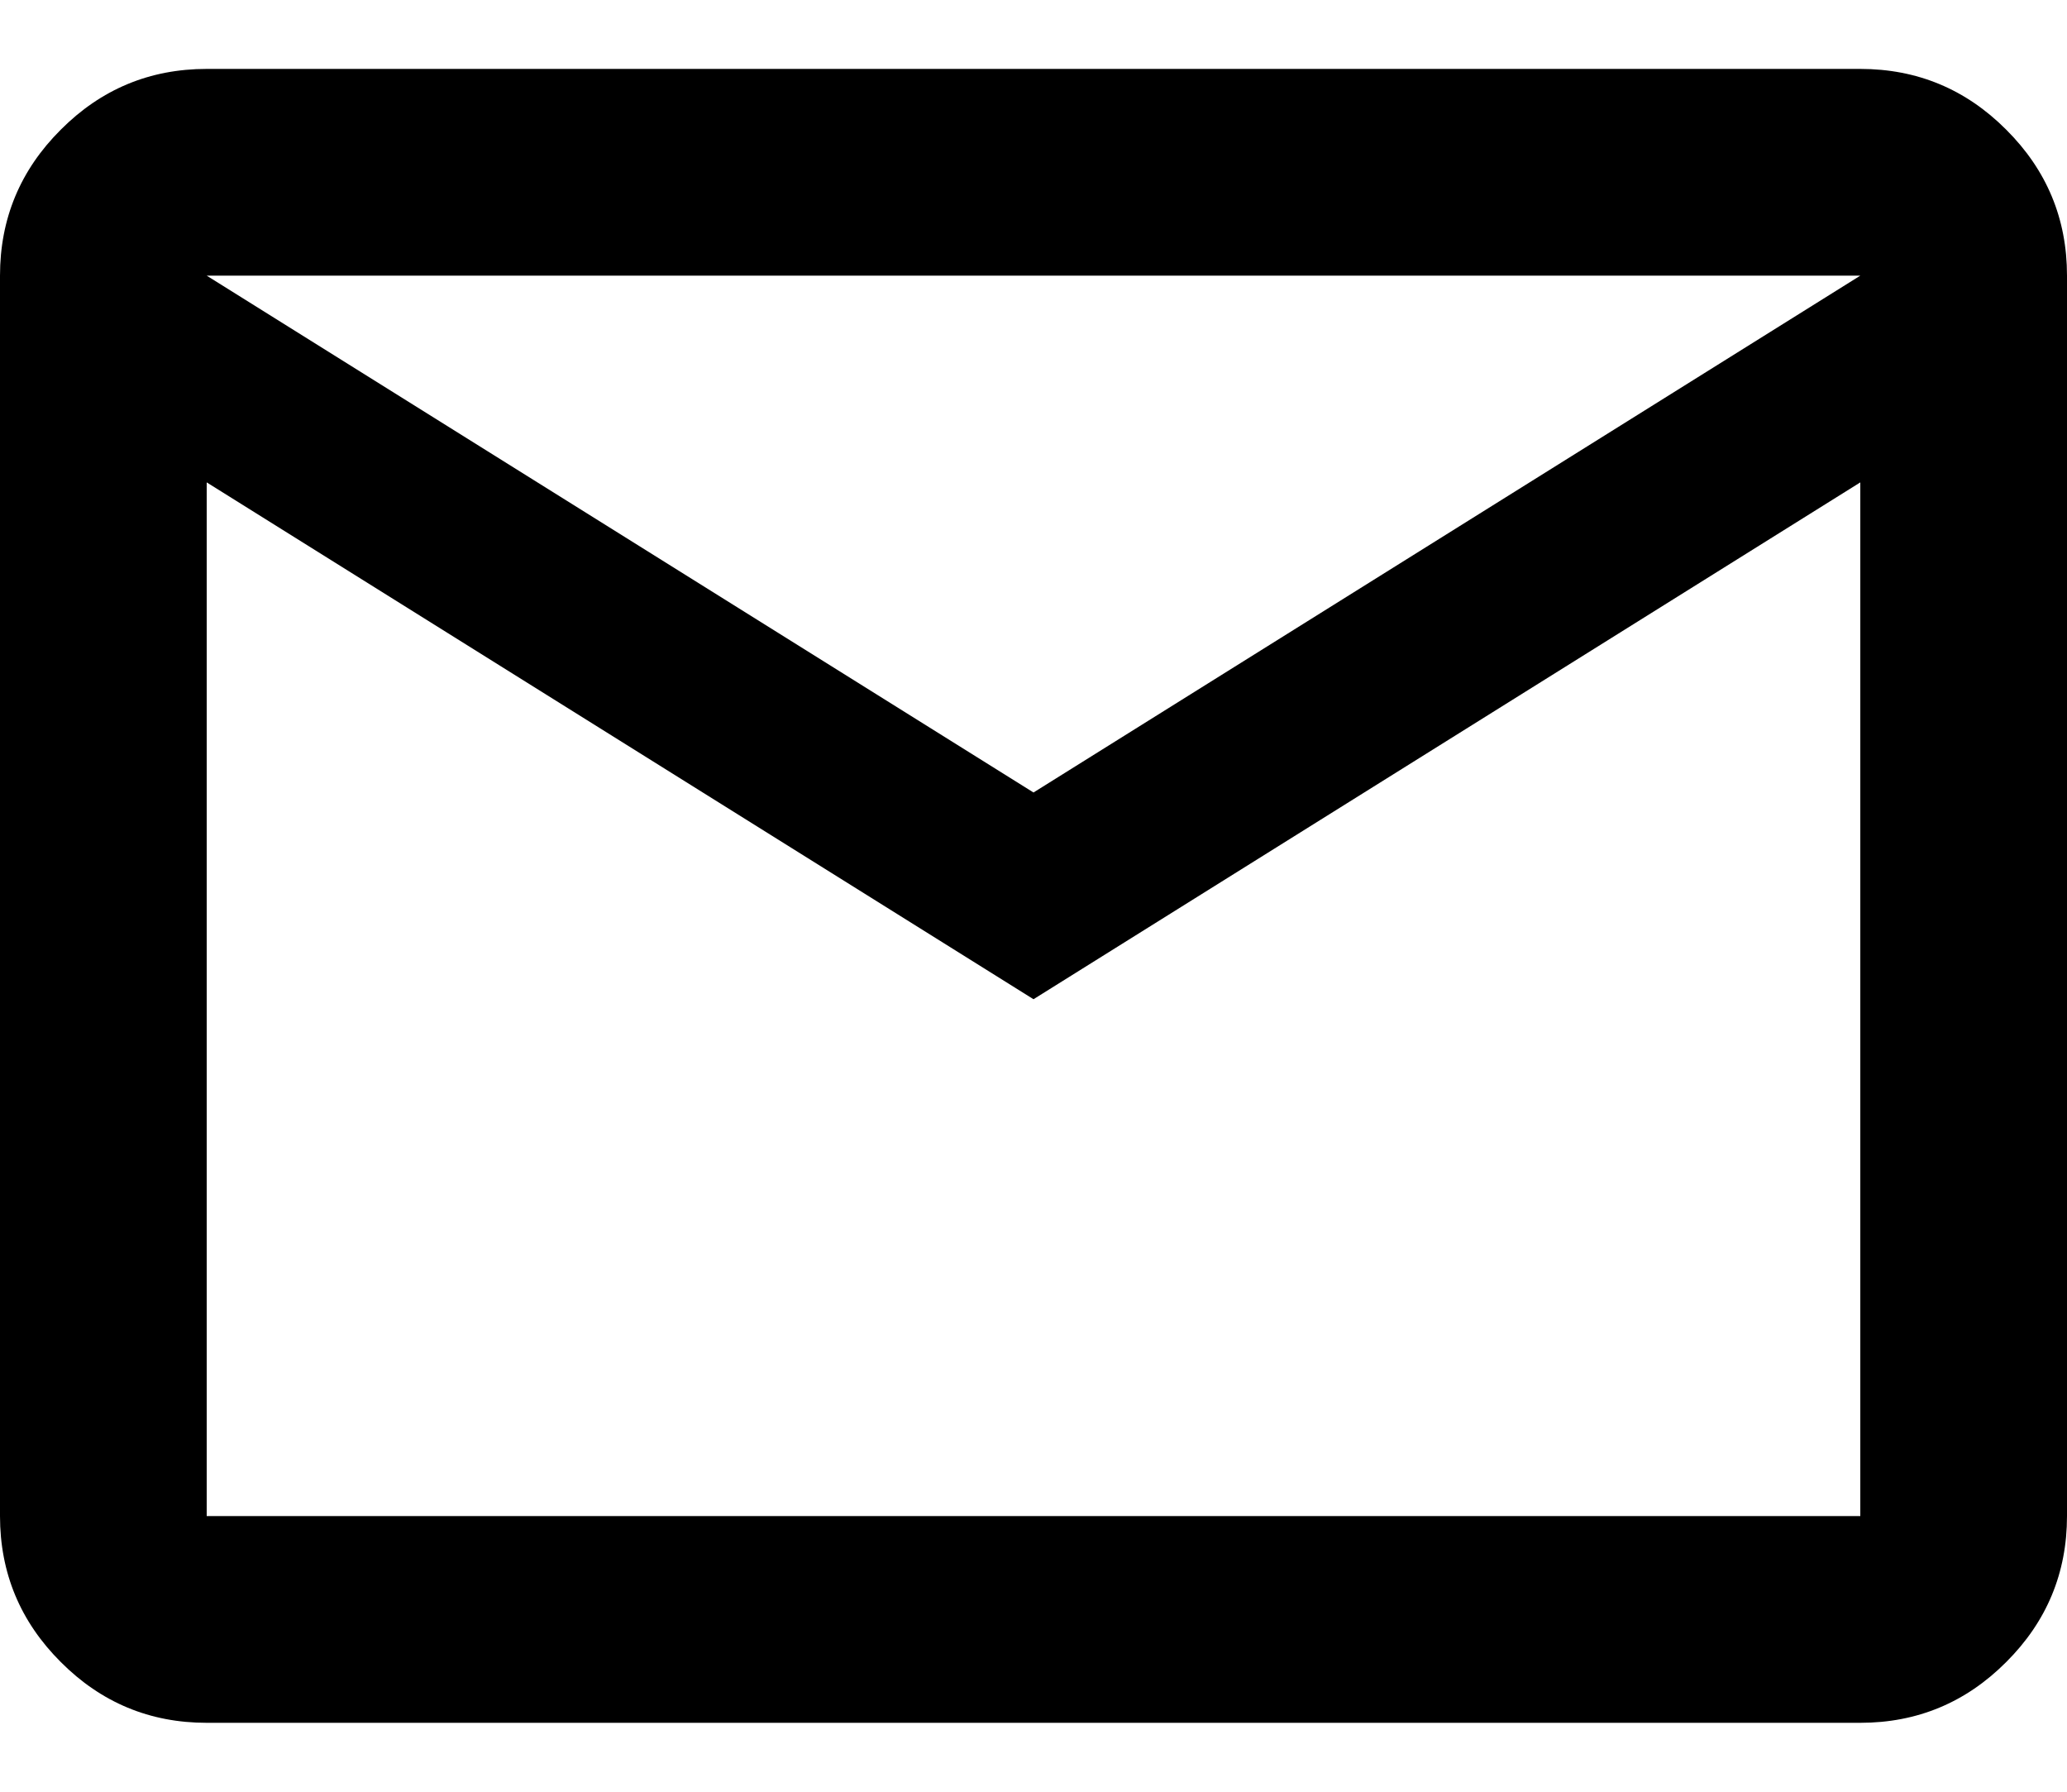
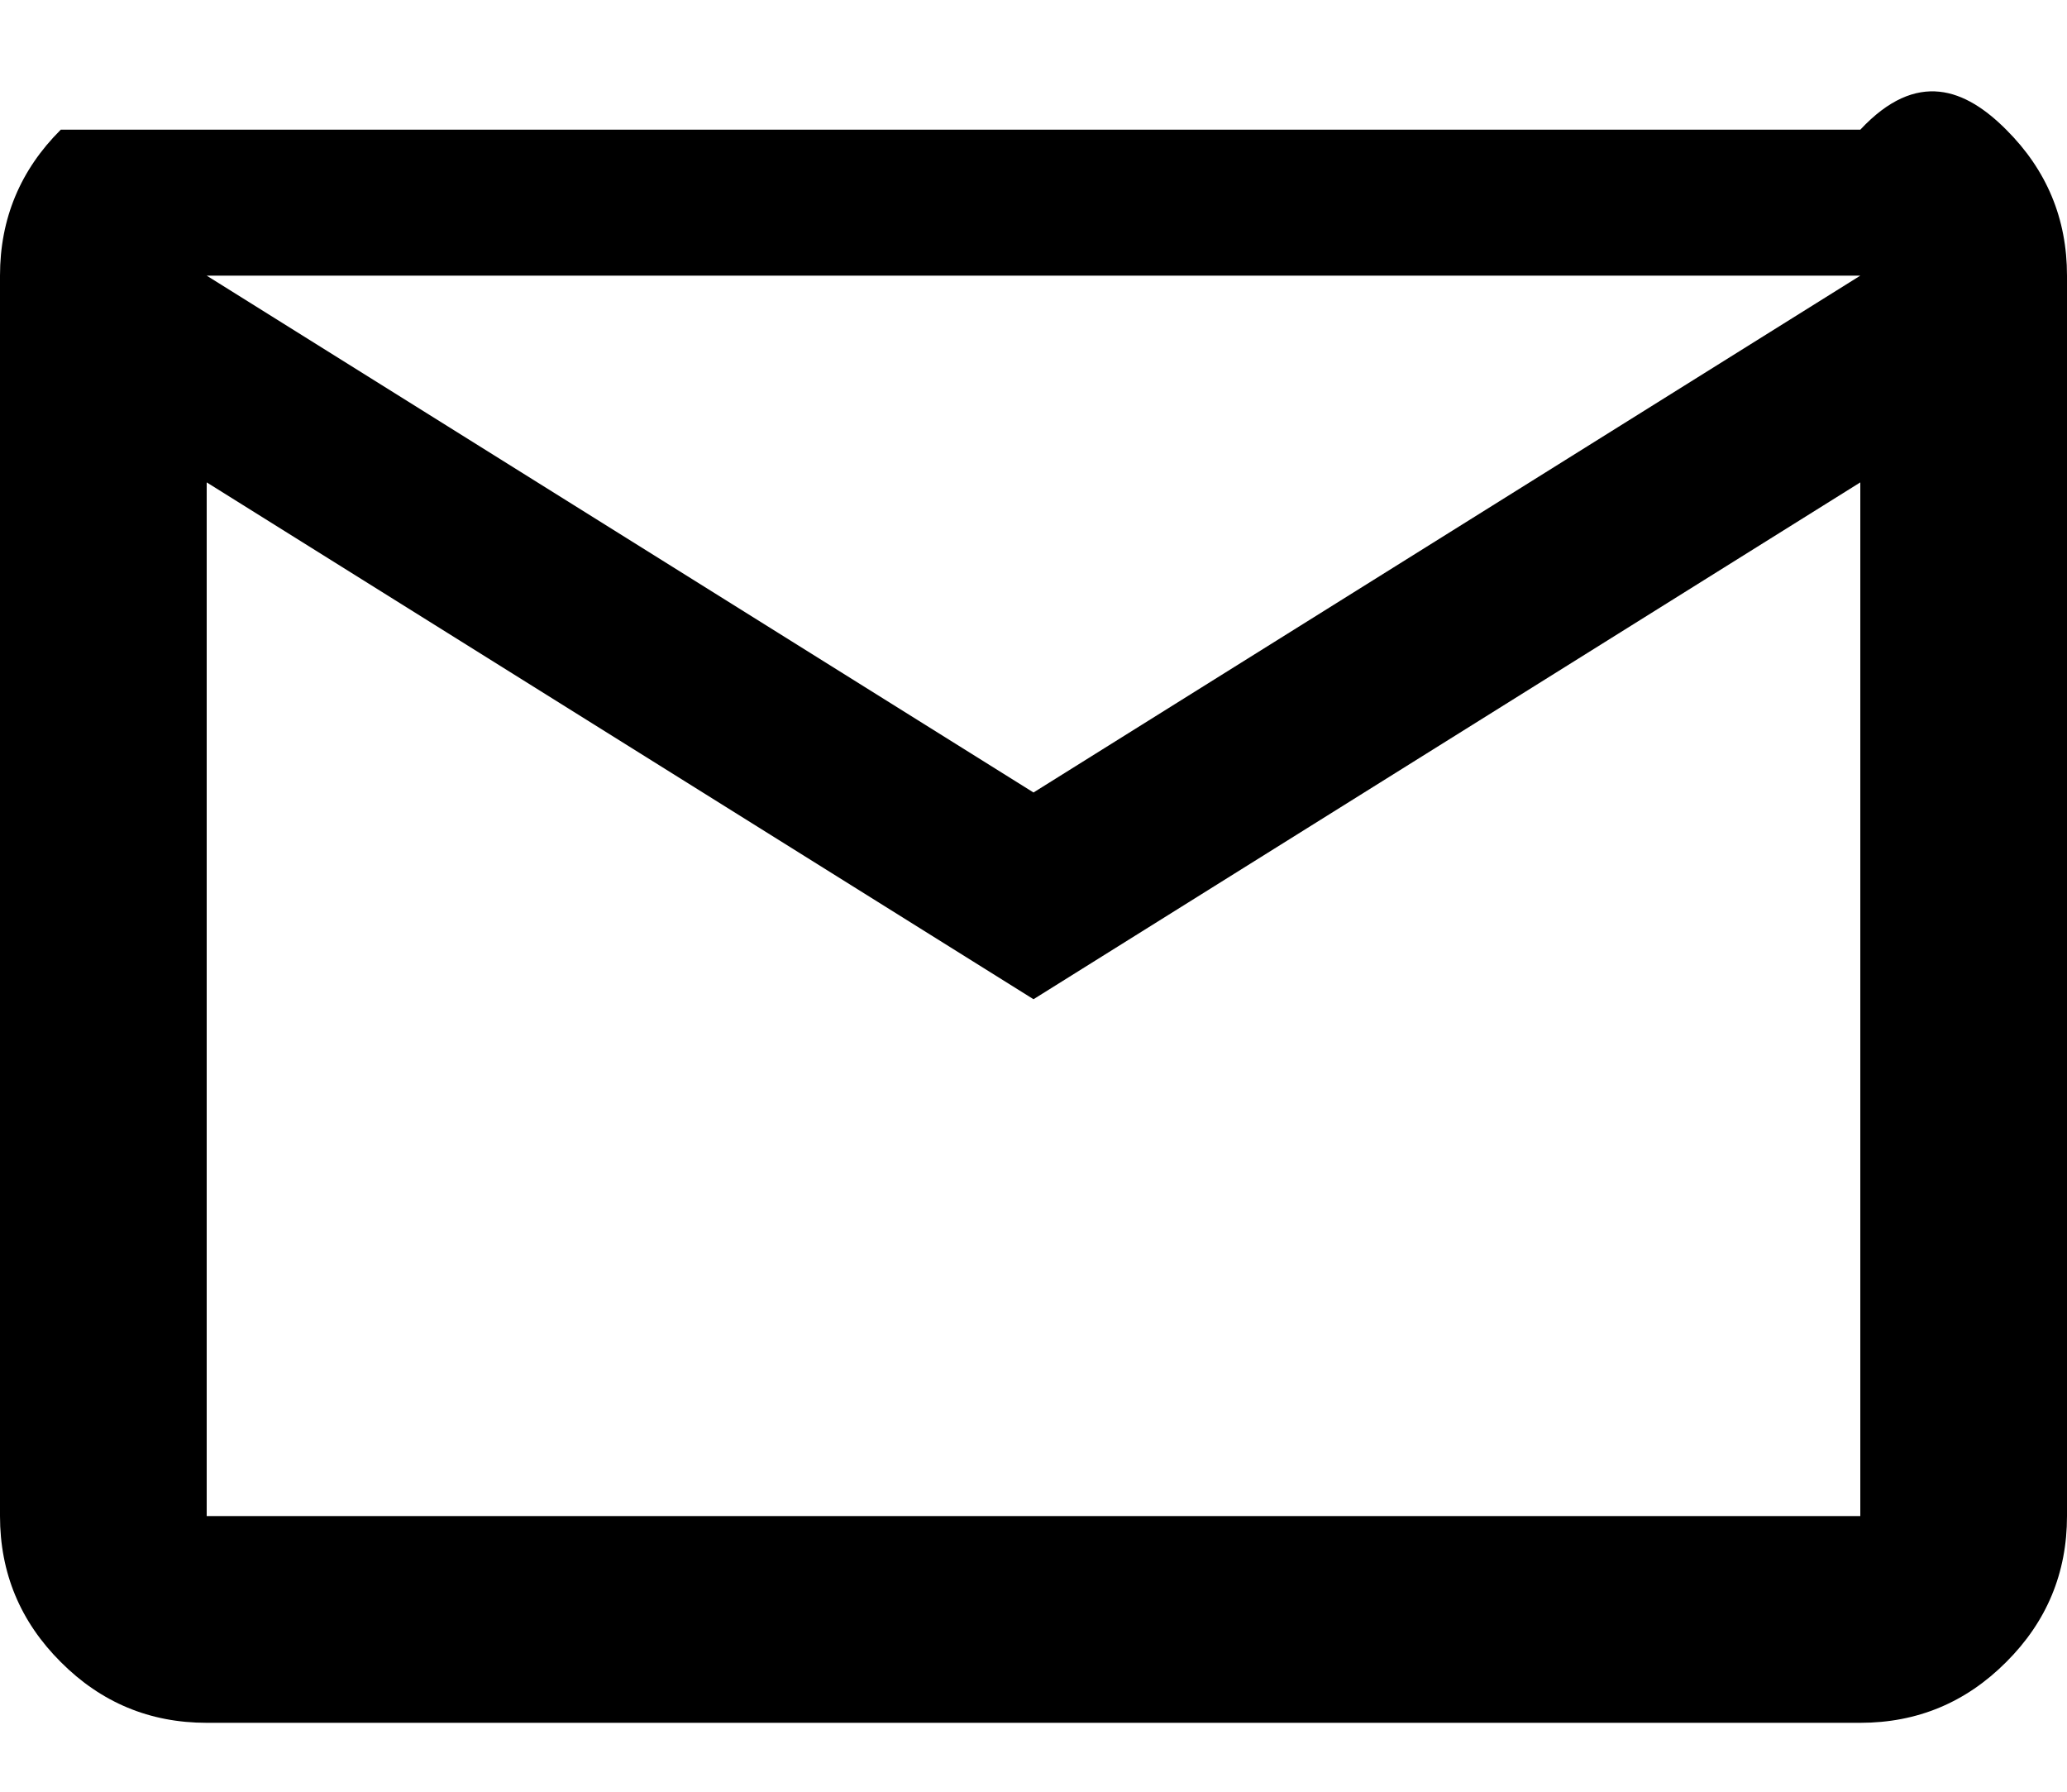
<svg xmlns="http://www.w3.org/2000/svg" width="15" height="13" viewBox="0 0 15 13" fill="none">
-   <path d="M1.5 12.5C1.087 12.5 0.734 12.353 0.441 12.059C0.147 11.766 0 11.412 0 11V2C0 1.587 0.147 1.234 0.441 0.941C0.734 0.647 1.087 0.5 1.5 0.5H13.5C13.912 0.5 14.266 0.647 14.559 0.941C14.853 1.234 15 1.587 15 2V11C15 11.412 14.853 11.766 14.559 12.059C14.266 12.353 13.912 12.5 13.5 12.5H1.5ZM7.5 7.25L1.5 3.5V11H13.5V3.5L7.5 7.25ZM7.5 5.75L13.5 2H1.5L7.5 5.75ZM1.5 3.5V2V11V3.5Z" fill="black" />
+   <path d="M1.5 12.5C1.087 12.5 0.734 12.353 0.441 12.059C0.147 11.766 0 11.412 0 11V2C0 1.587 0.147 1.234 0.441 0.941H13.5C13.912 0.5 14.266 0.647 14.559 0.941C14.853 1.234 15 1.587 15 2V11C15 11.412 14.853 11.766 14.559 12.059C14.266 12.353 13.912 12.5 13.5 12.5H1.5ZM7.5 7.25L1.5 3.5V11H13.5V3.5L7.5 7.25ZM7.5 5.75L13.5 2H1.5L7.5 5.75ZM1.5 3.5V2V11V3.5Z" fill="black" />
</svg>